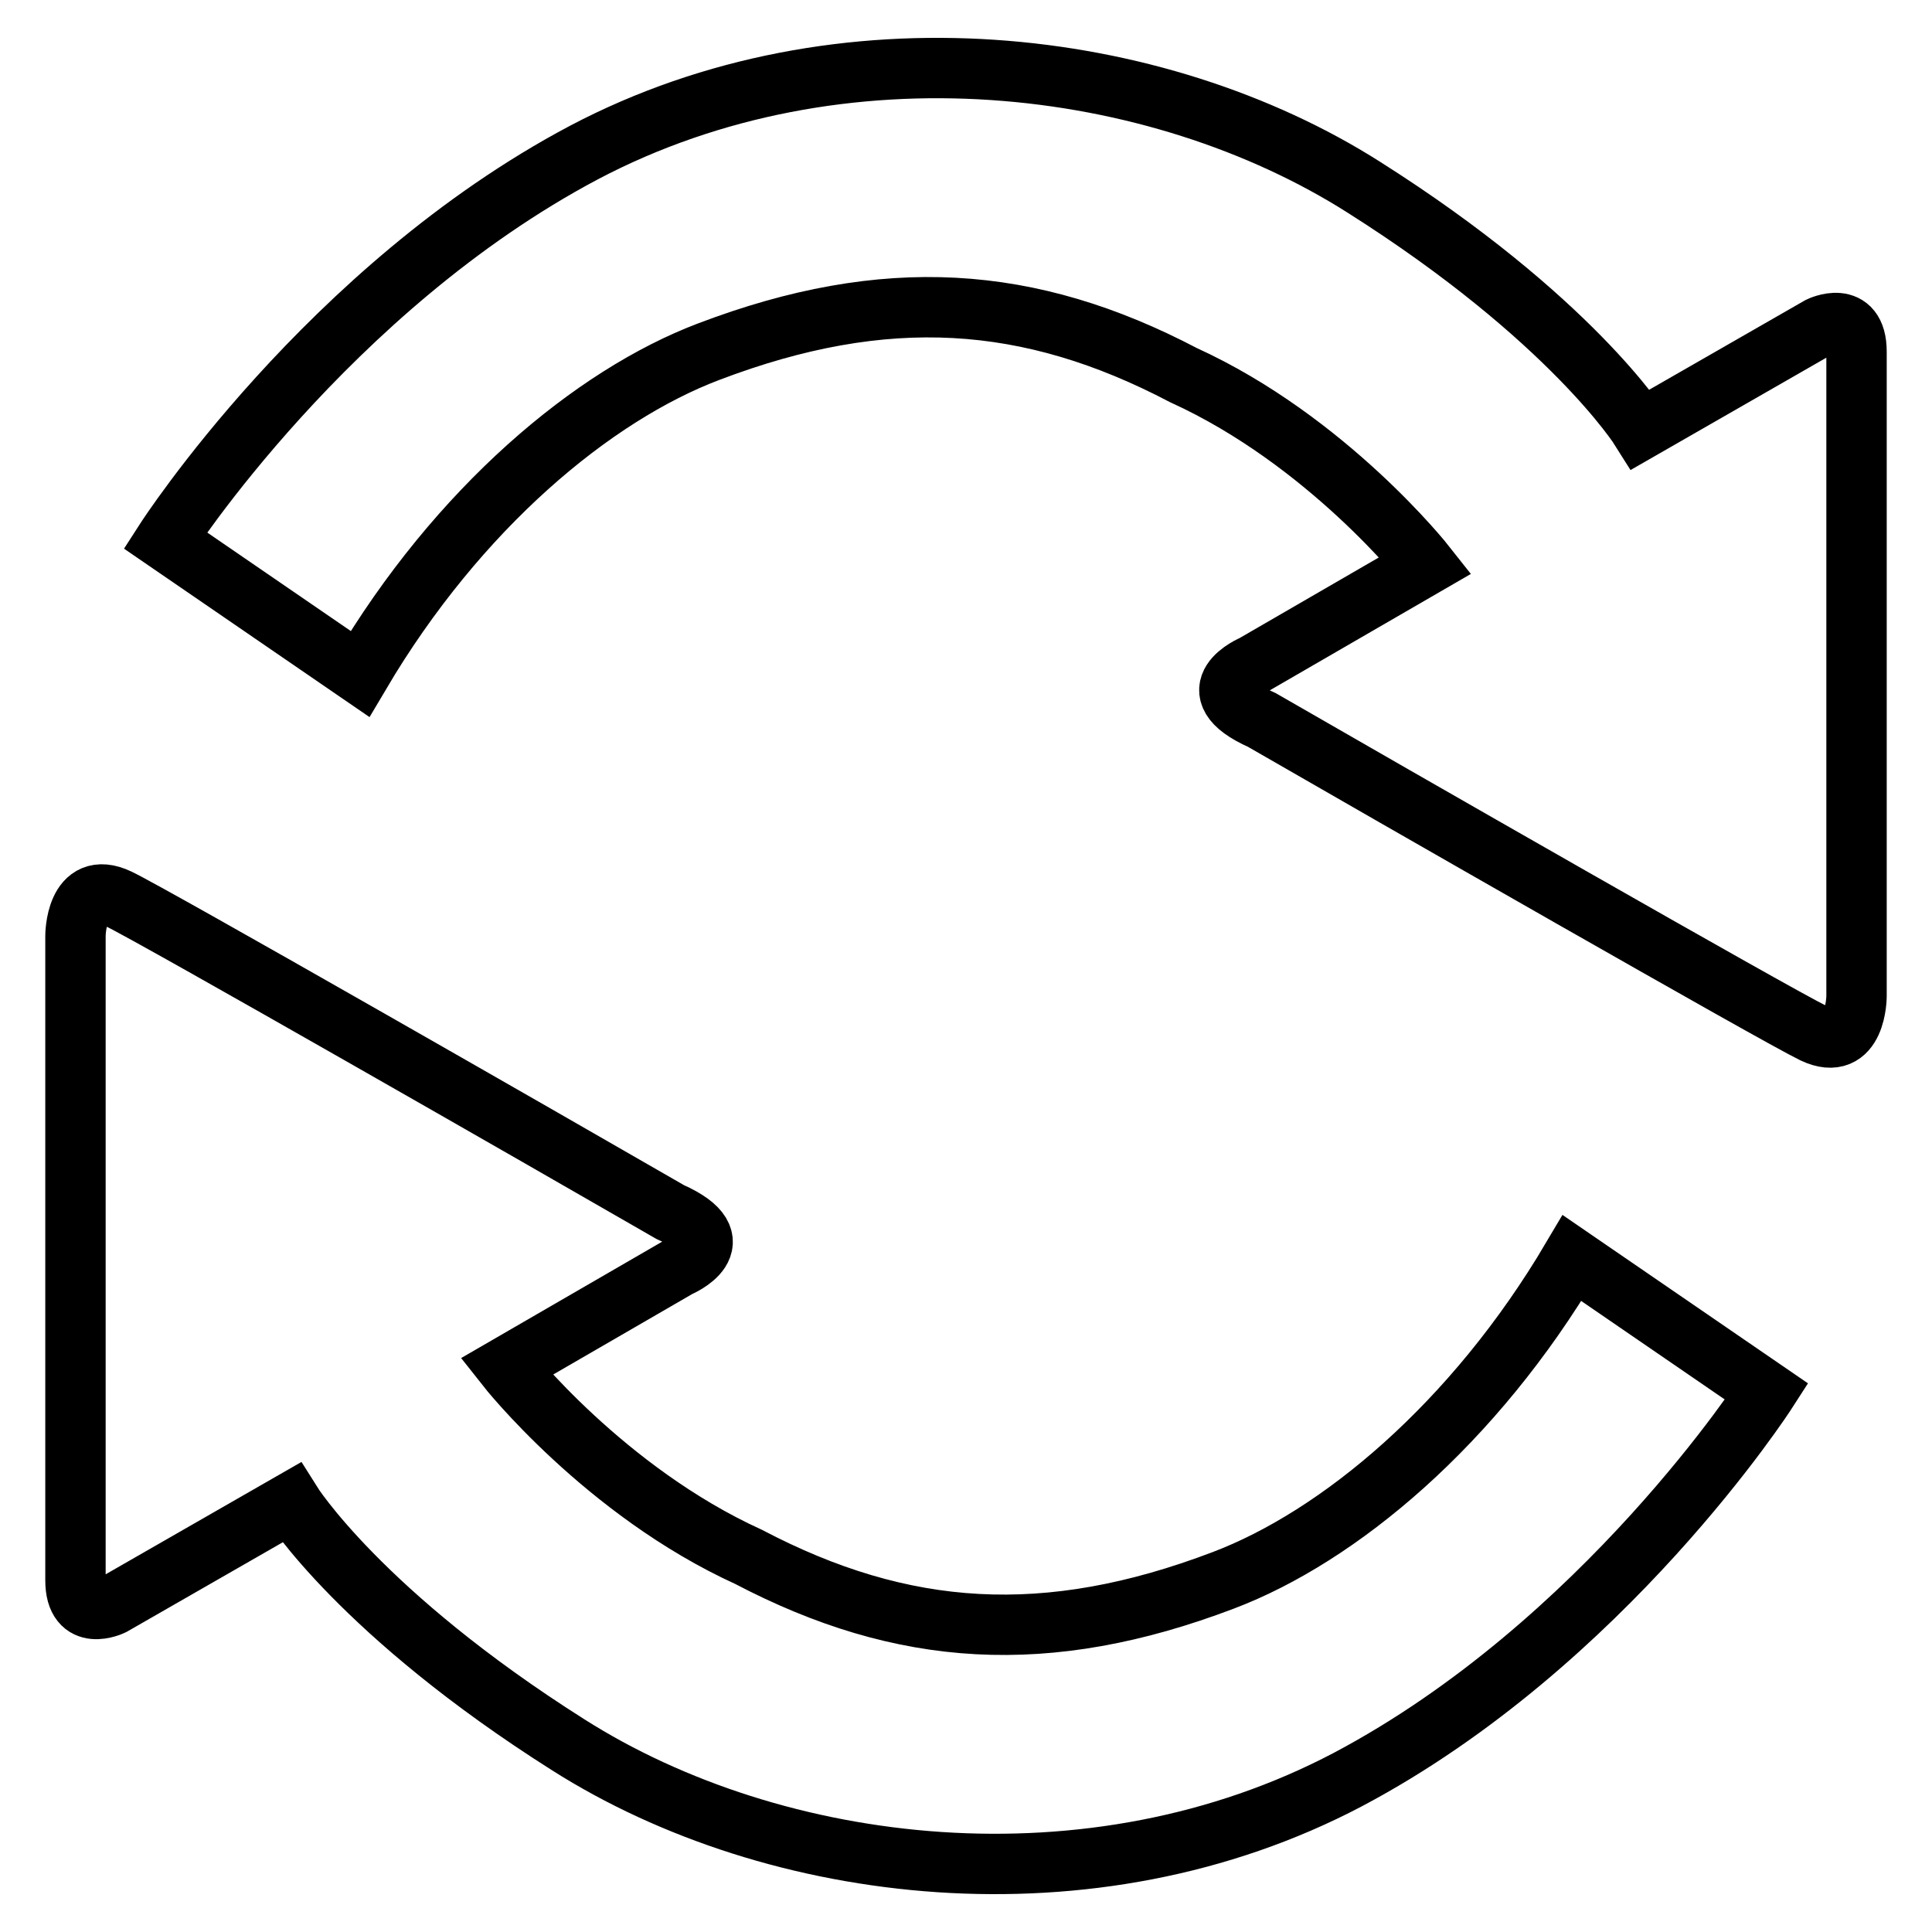
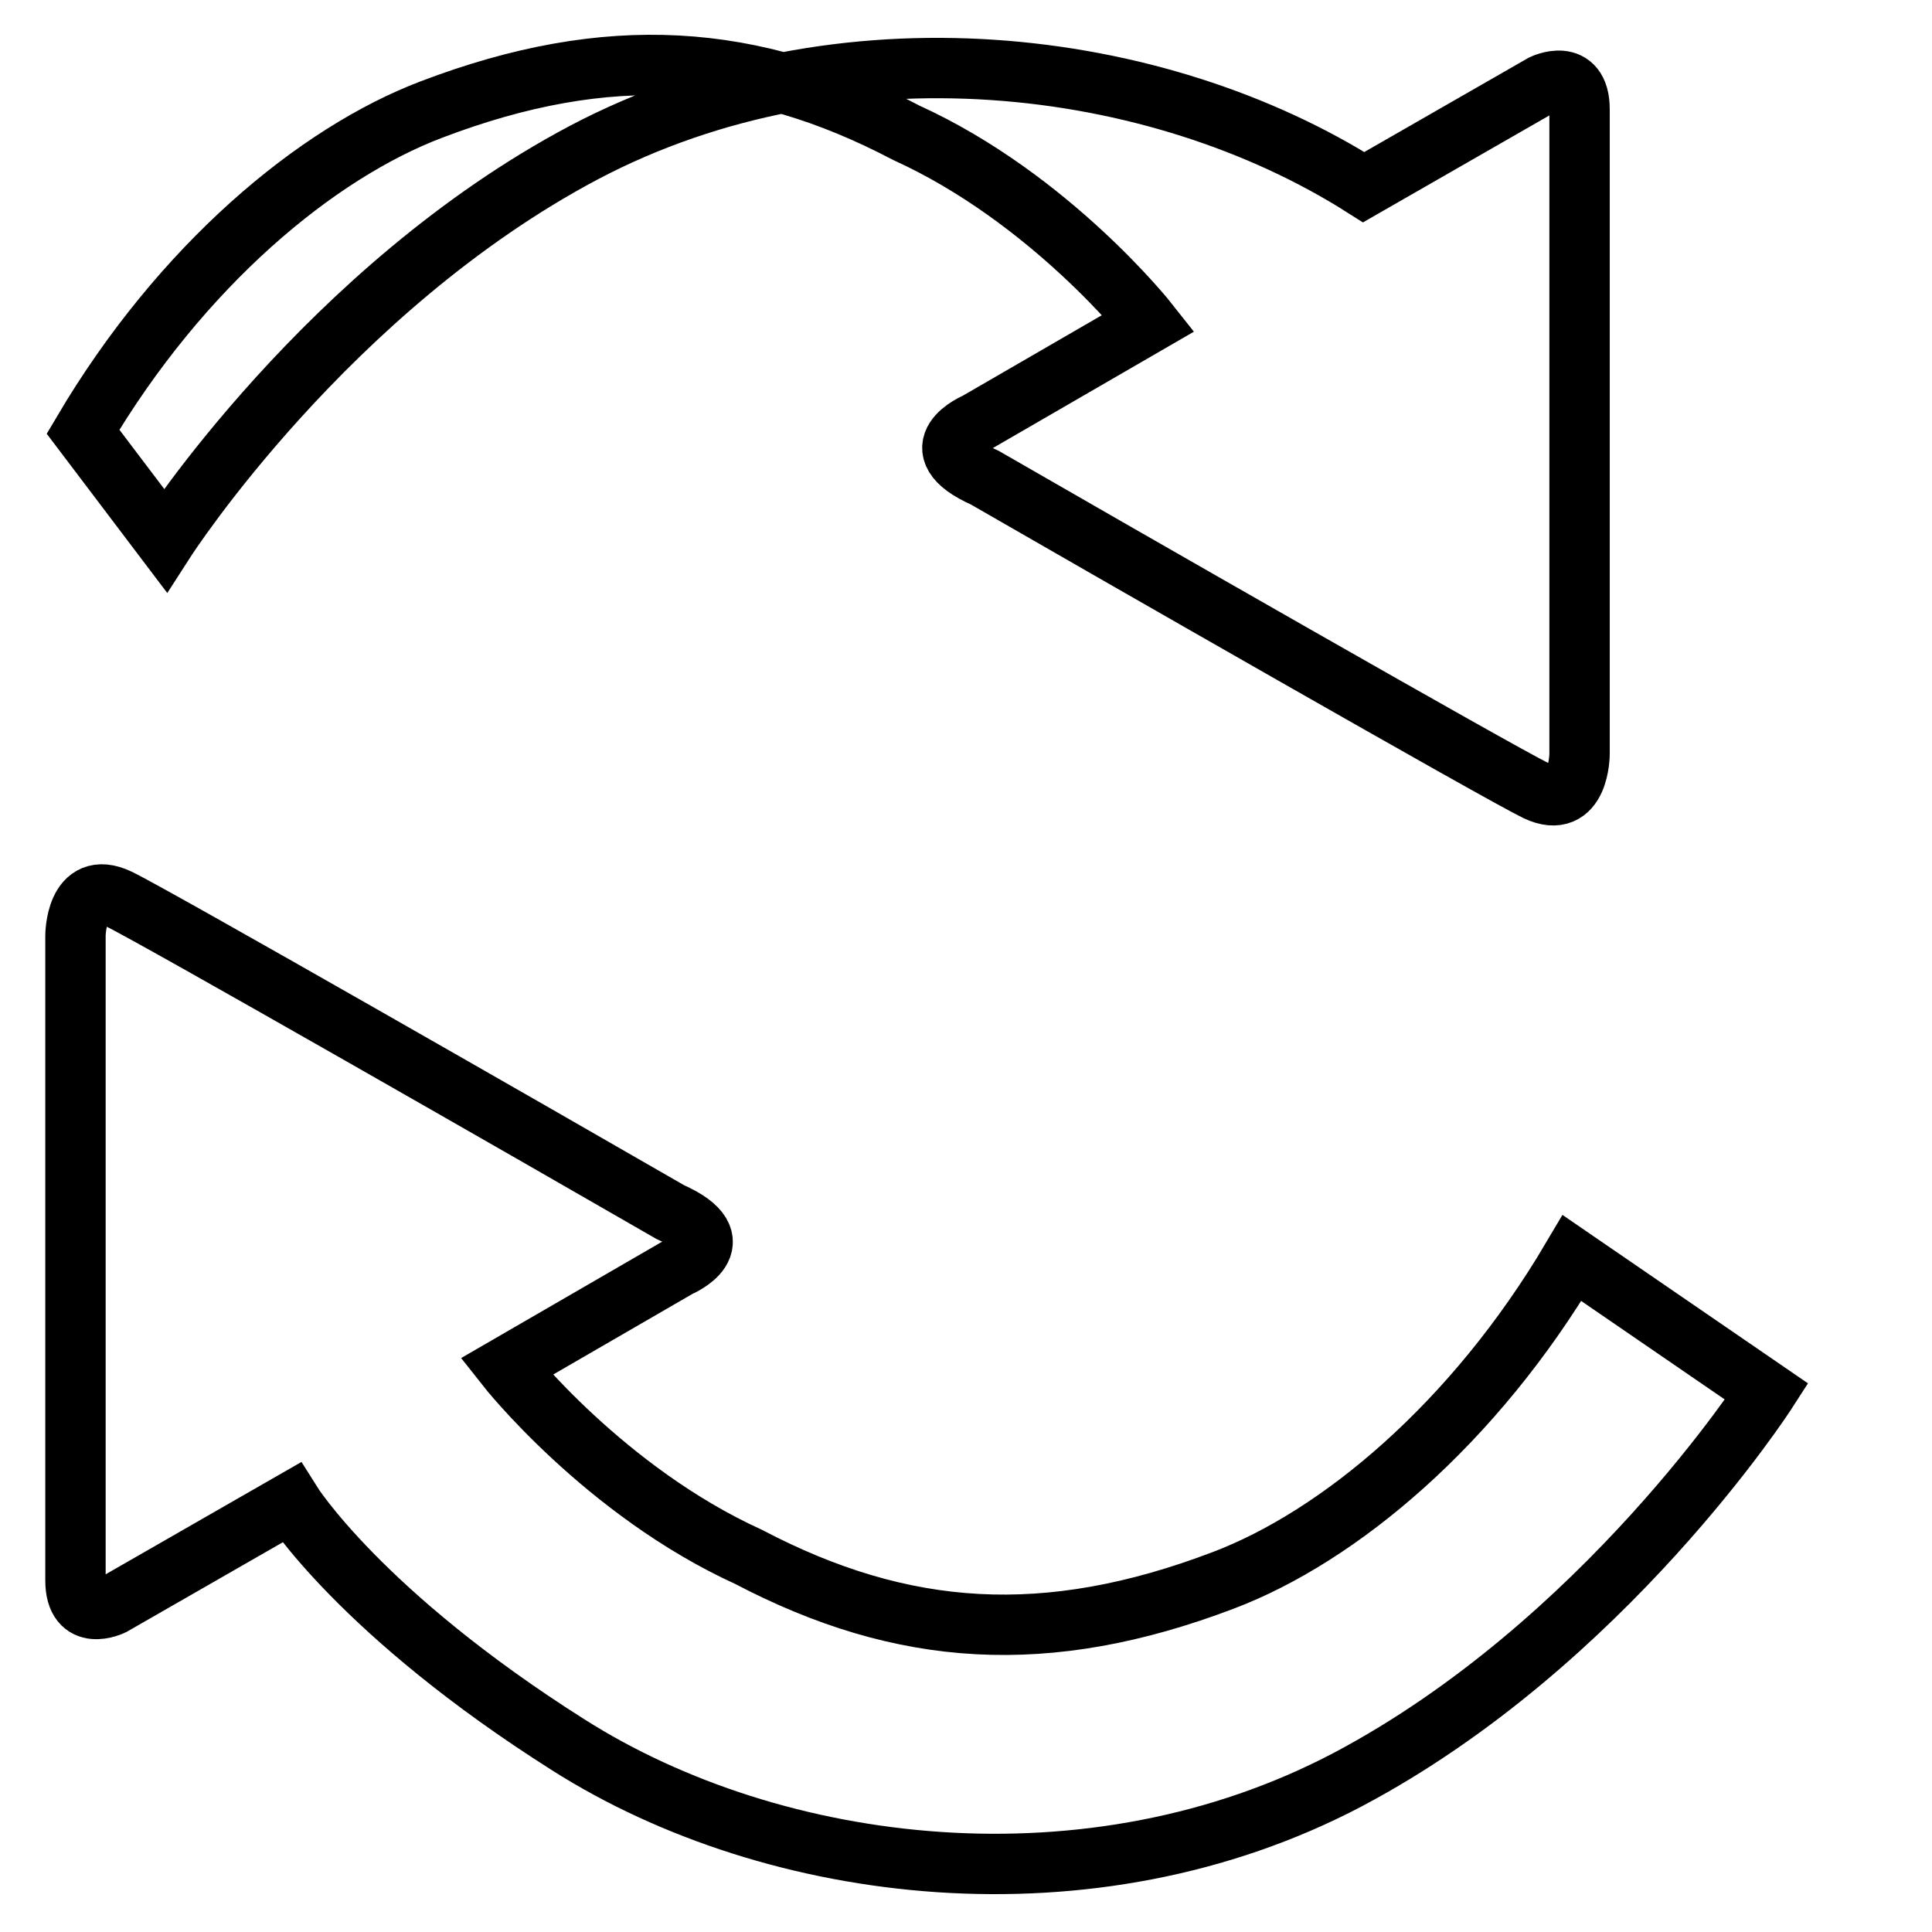
<svg xmlns="http://www.w3.org/2000/svg" version="1.1" x="0px" y="0px" viewBox="0 0 256 256" enable-background="new 0 0 256 256" xml:space="preserve">
  <g>
-     <path stroke-width="8" fill-opacity="0" stroke="#000000" d="M21.9,71.6c0,0,21.5-33.4,55.5-51.4c34-17.9,75.9-12.8,103.3,4.6c27.5,17.4,36.7,32.1,36.7,32.1l23.7-13.6 c0,0,4.9-2.4,4.9,3.3v85.4c0,0,0,7.6-5.7,4.9c-4.8-2.3-56.8-32.1-73.1-41.5c-9-4-1.1-7.3-1.1-7.3l22.8-13.2c0,0-13-16.5-32.1-25.2 c-20.4-10.7-39.5-12-62.9-3.1c-15.3,5.8-33.2,20.7-46.2,42.7L21.9,71.6L21.9,71.6z M234.1,184.4c0,0-21.5,33.4-55.5,51.4 c-34,17.9-75.9,12.8-103.3-4.6c-27.5-17.4-36.7-32.1-36.7-32.1l-23.7,13.6c0,0-4.9,2.4-4.9-3.3V124c0,0,0-7.6,5.7-4.9 c4.8,2.3,56.8,32.1,73.1,41.5c9,4,1.1,7.3,1.1,7.3l-22.8,13.2c0,0,13,16.5,32.1,25.2c20.4,10.7,39.5,12,62.9,3.1 c15.3-5.8,33.2-20.7,46.2-42.7L234.1,184.4L234.1,184.4z" />
+     <path stroke-width="8" fill-opacity="0" stroke="#000000" d="M21.9,71.6c0,0,21.5-33.4,55.5-51.4c34-17.9,75.9-12.8,103.3,4.6l23.7-13.6 c0,0,4.9-2.4,4.9,3.3v85.4c0,0,0,7.6-5.7,4.9c-4.8-2.3-56.8-32.1-73.1-41.5c-9-4-1.1-7.3-1.1-7.3l22.8-13.2c0,0-13-16.5-32.1-25.2 c-20.4-10.7-39.5-12-62.9-3.1c-15.3,5.8-33.2,20.7-46.2,42.7L21.9,71.6L21.9,71.6z M234.1,184.4c0,0-21.5,33.4-55.5,51.4 c-34,17.9-75.9,12.8-103.3-4.6c-27.5-17.4-36.7-32.1-36.7-32.1l-23.7,13.6c0,0-4.9,2.4-4.9-3.3V124c0,0,0-7.6,5.7-4.9 c4.8,2.3,56.8,32.1,73.1,41.5c9,4,1.1,7.3,1.1,7.3l-22.8,13.2c0,0,13,16.5,32.1,25.2c20.4,10.7,39.5,12,62.9,3.1 c15.3-5.8,33.2-20.7,46.2-42.7L234.1,184.4L234.1,184.4z" />
  </g>
</svg>